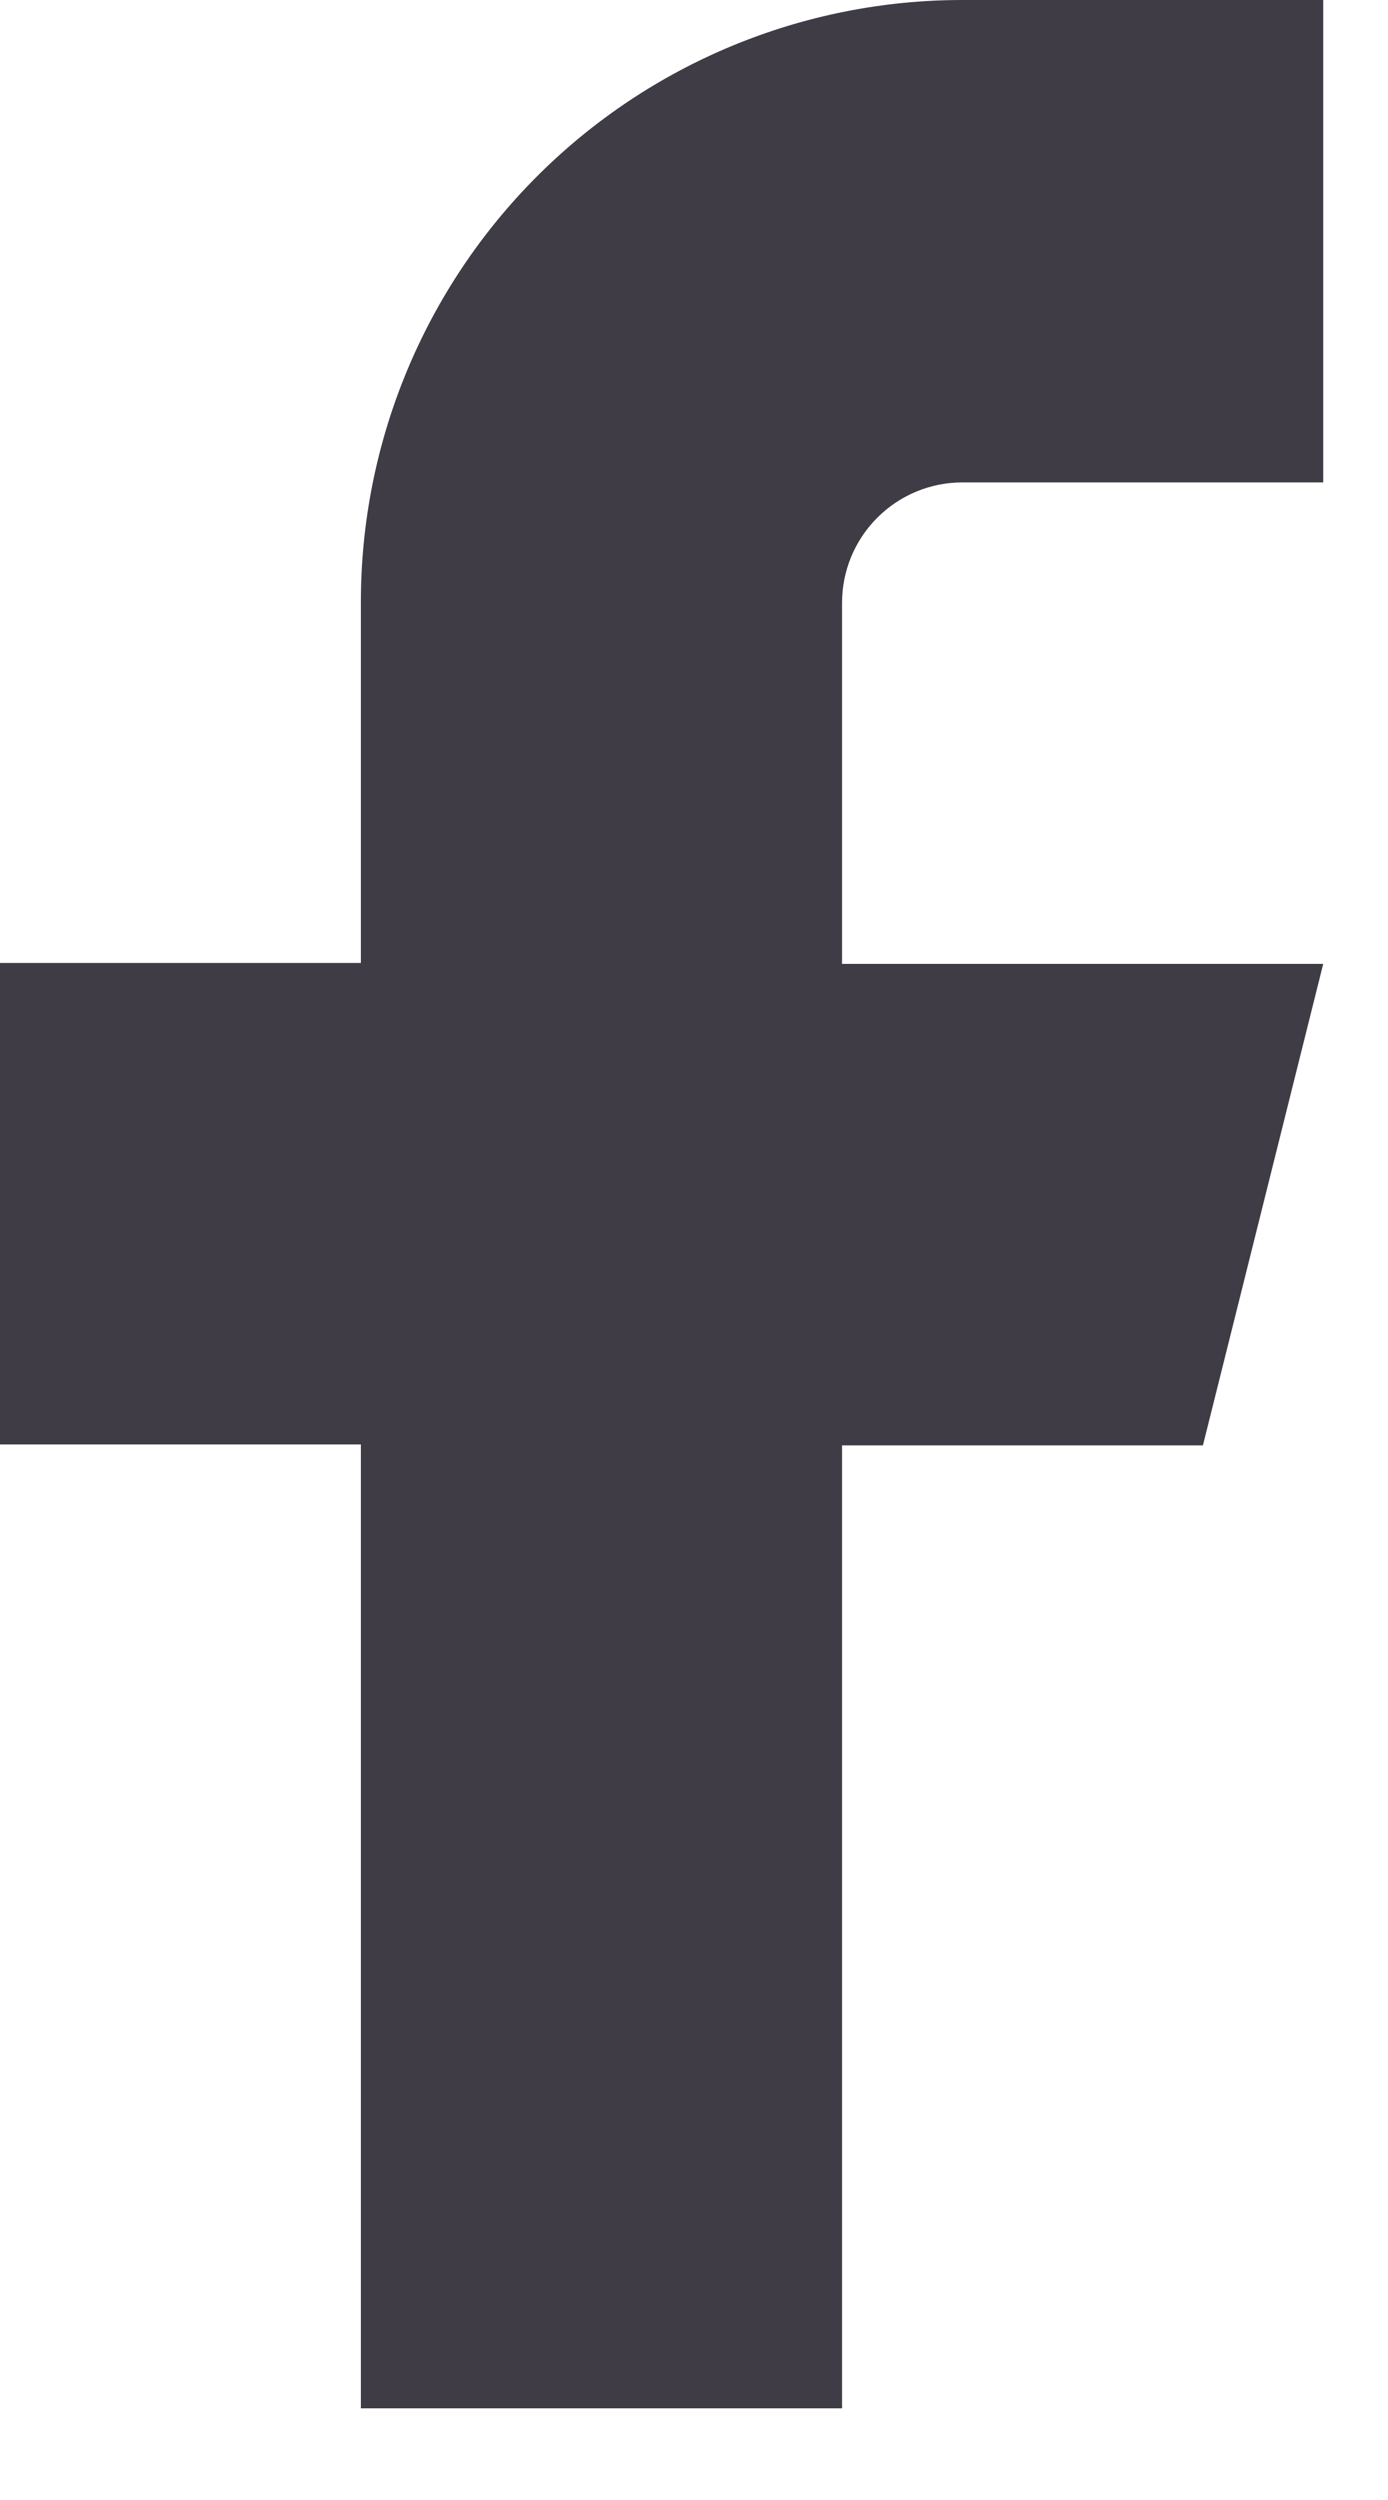
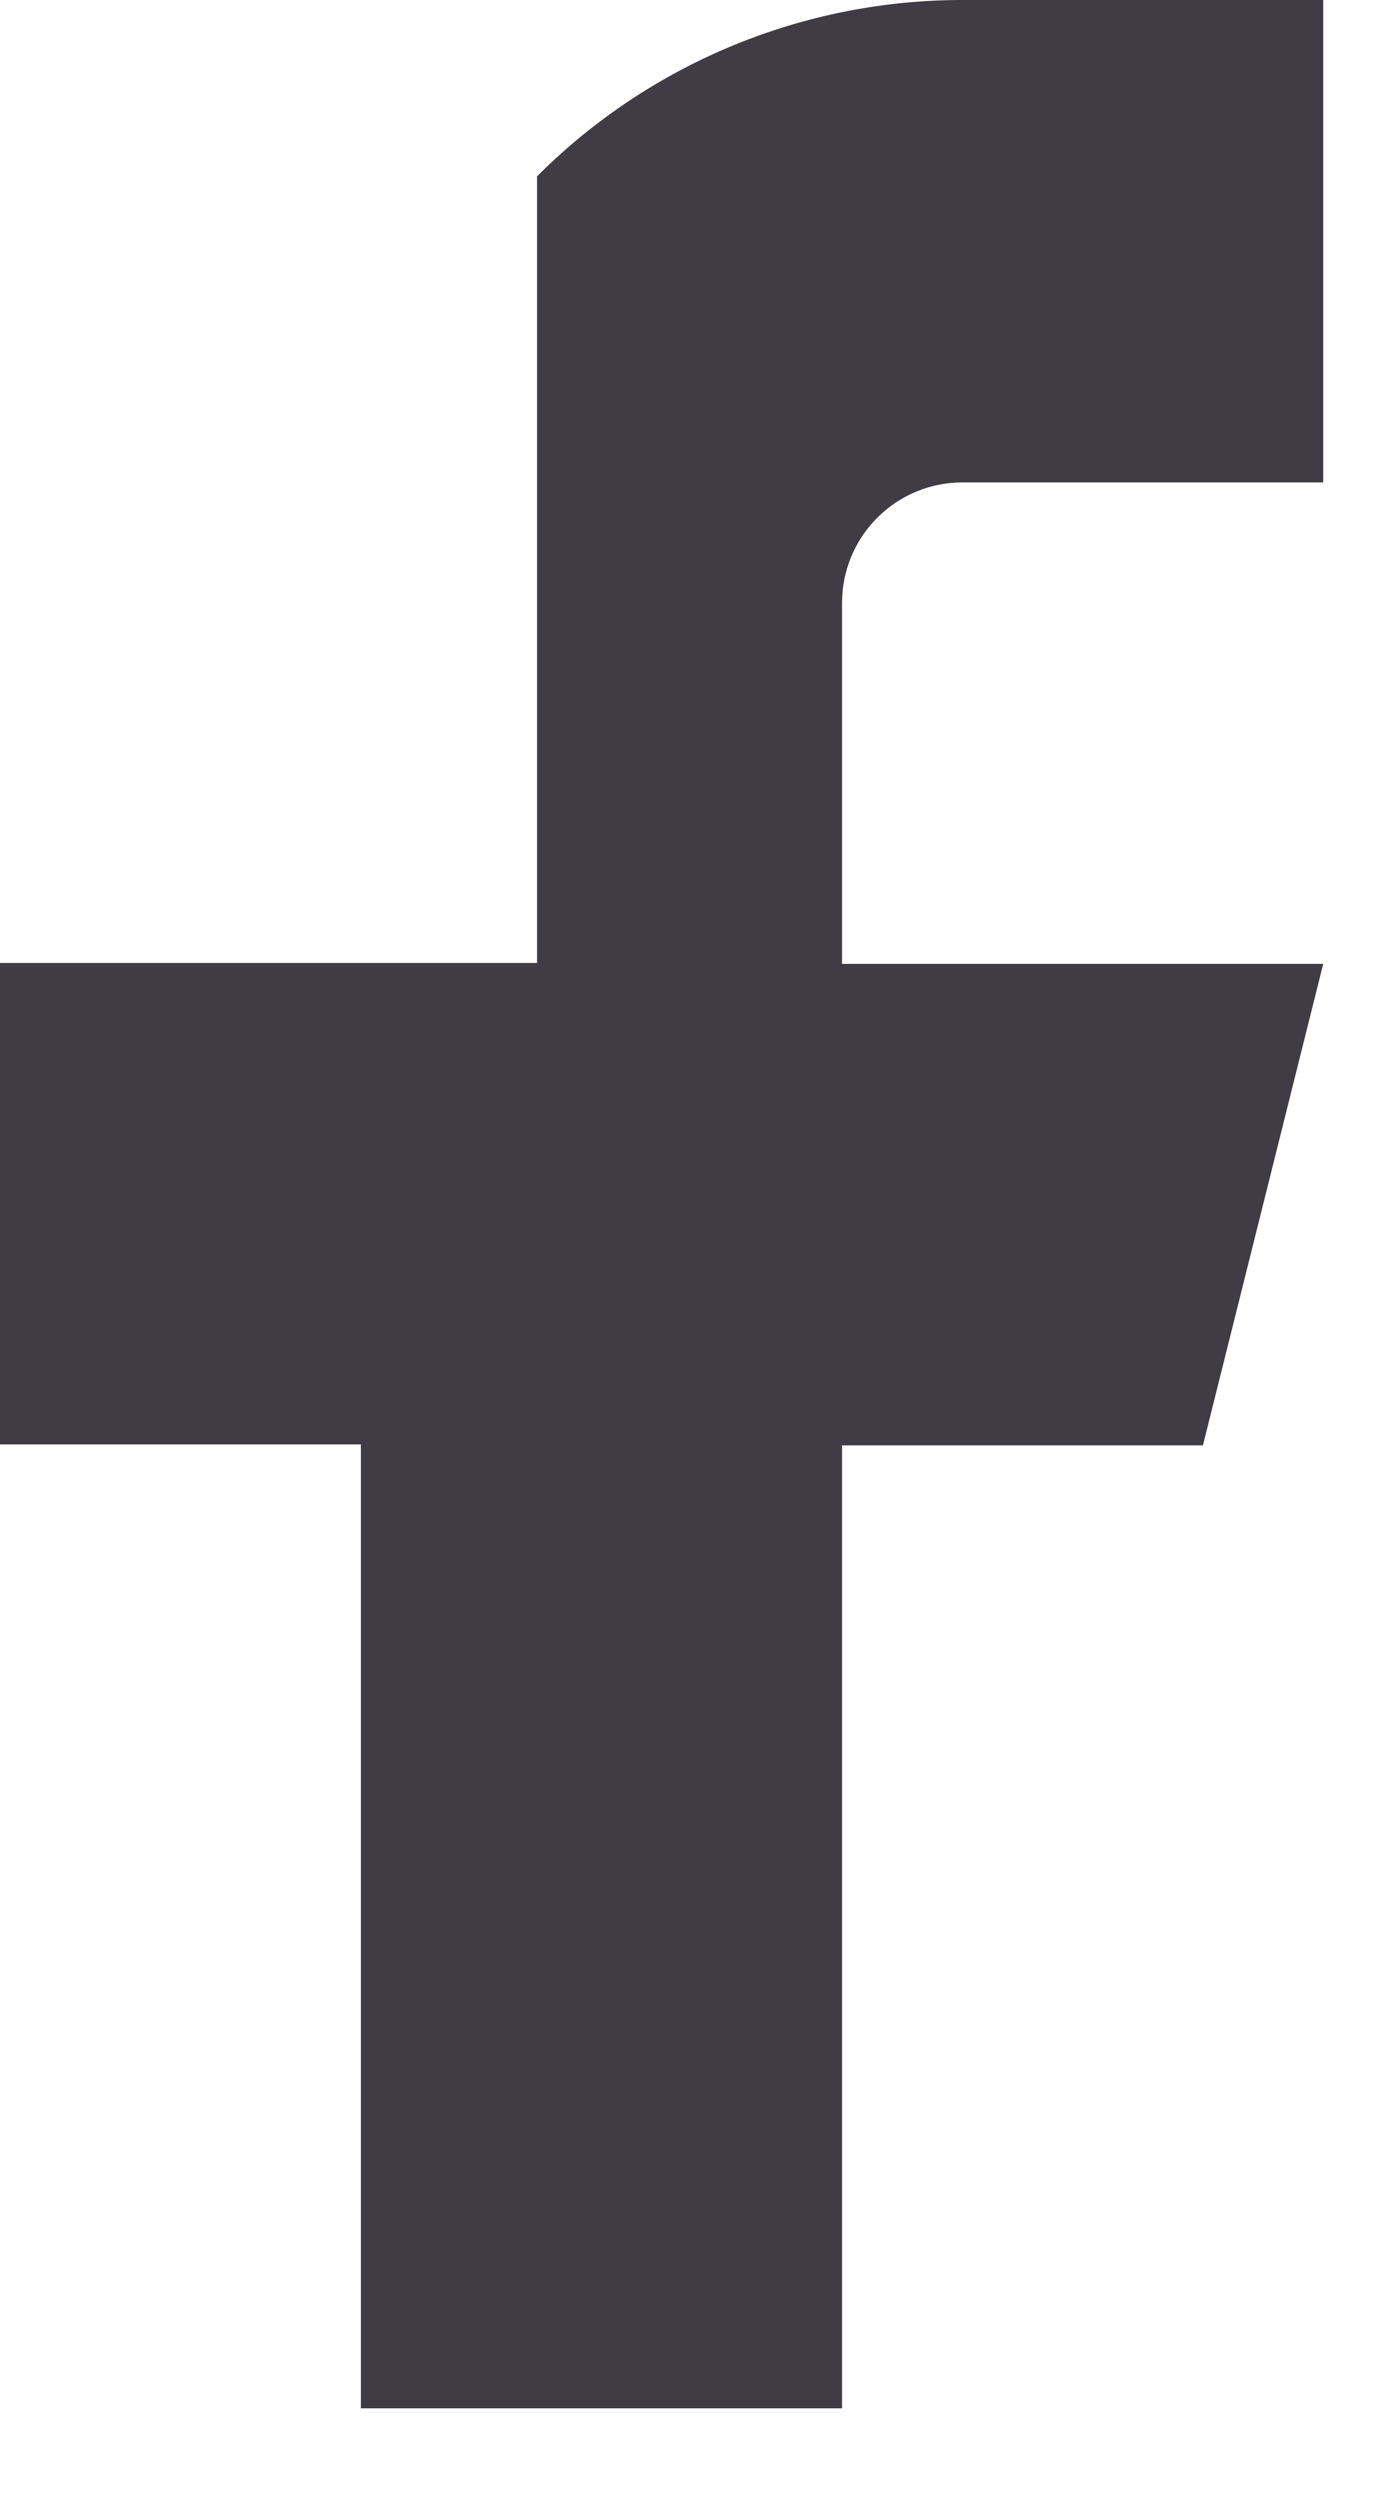
<svg xmlns="http://www.w3.org/2000/svg" width="15" height="27" viewBox="0 0 15 27" fill="none">
-   <path d="M14.3 0H10.4C8.676 0 7.023 0.685 5.804 1.904C4.585 3.123 3.9 4.776 3.9 6.5V10.4H0V15.6H3.9V26.01H9.1V15.61H13L14.3 10.41H9.1V6.51C9.1 6.165 9.237 5.835 9.481 5.591C9.725 5.347 10.055 5.21 10.4 5.21H14.3V0Z" fill="#3F3C45" />
+   <path d="M14.3 0H10.4C8.676 0 7.023 0.685 5.804 1.904V10.4H0V15.6H3.9V26.01H9.1V15.61H13L14.3 10.41H9.1V6.51C9.1 6.165 9.237 5.835 9.481 5.591C9.725 5.347 10.055 5.21 10.4 5.21H14.3V0Z" fill="#3F3C45" />
</svg>